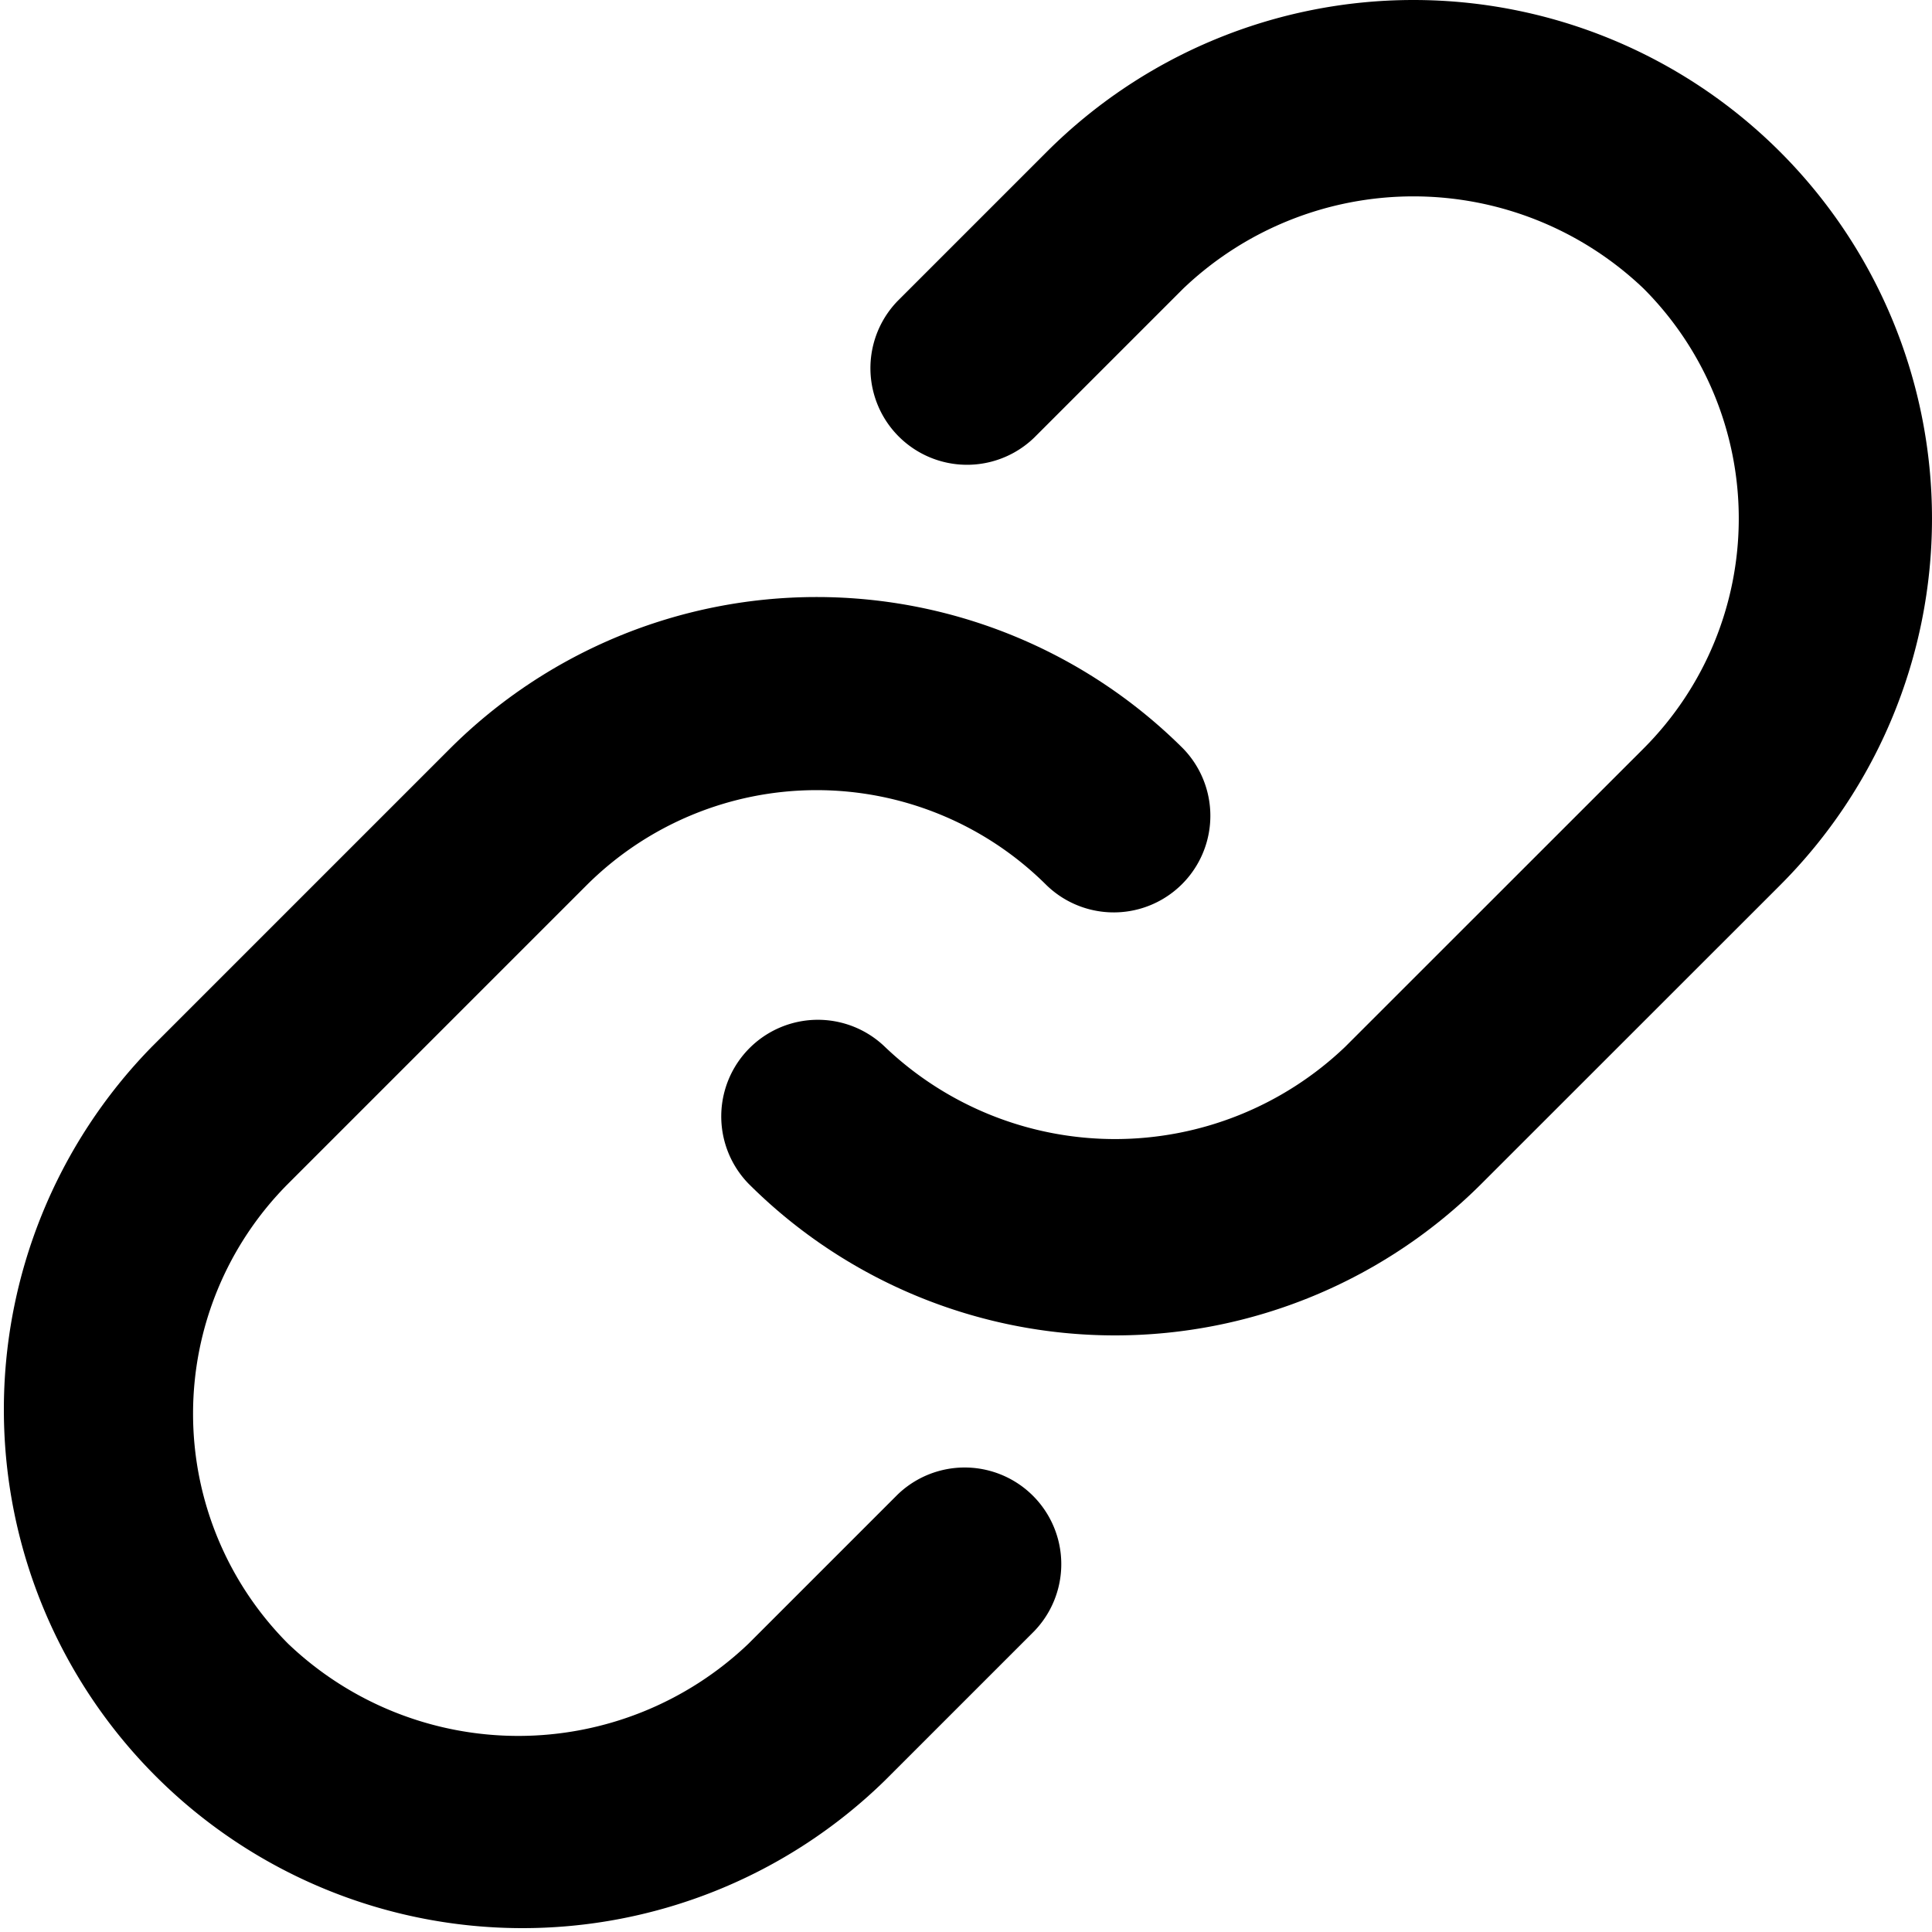
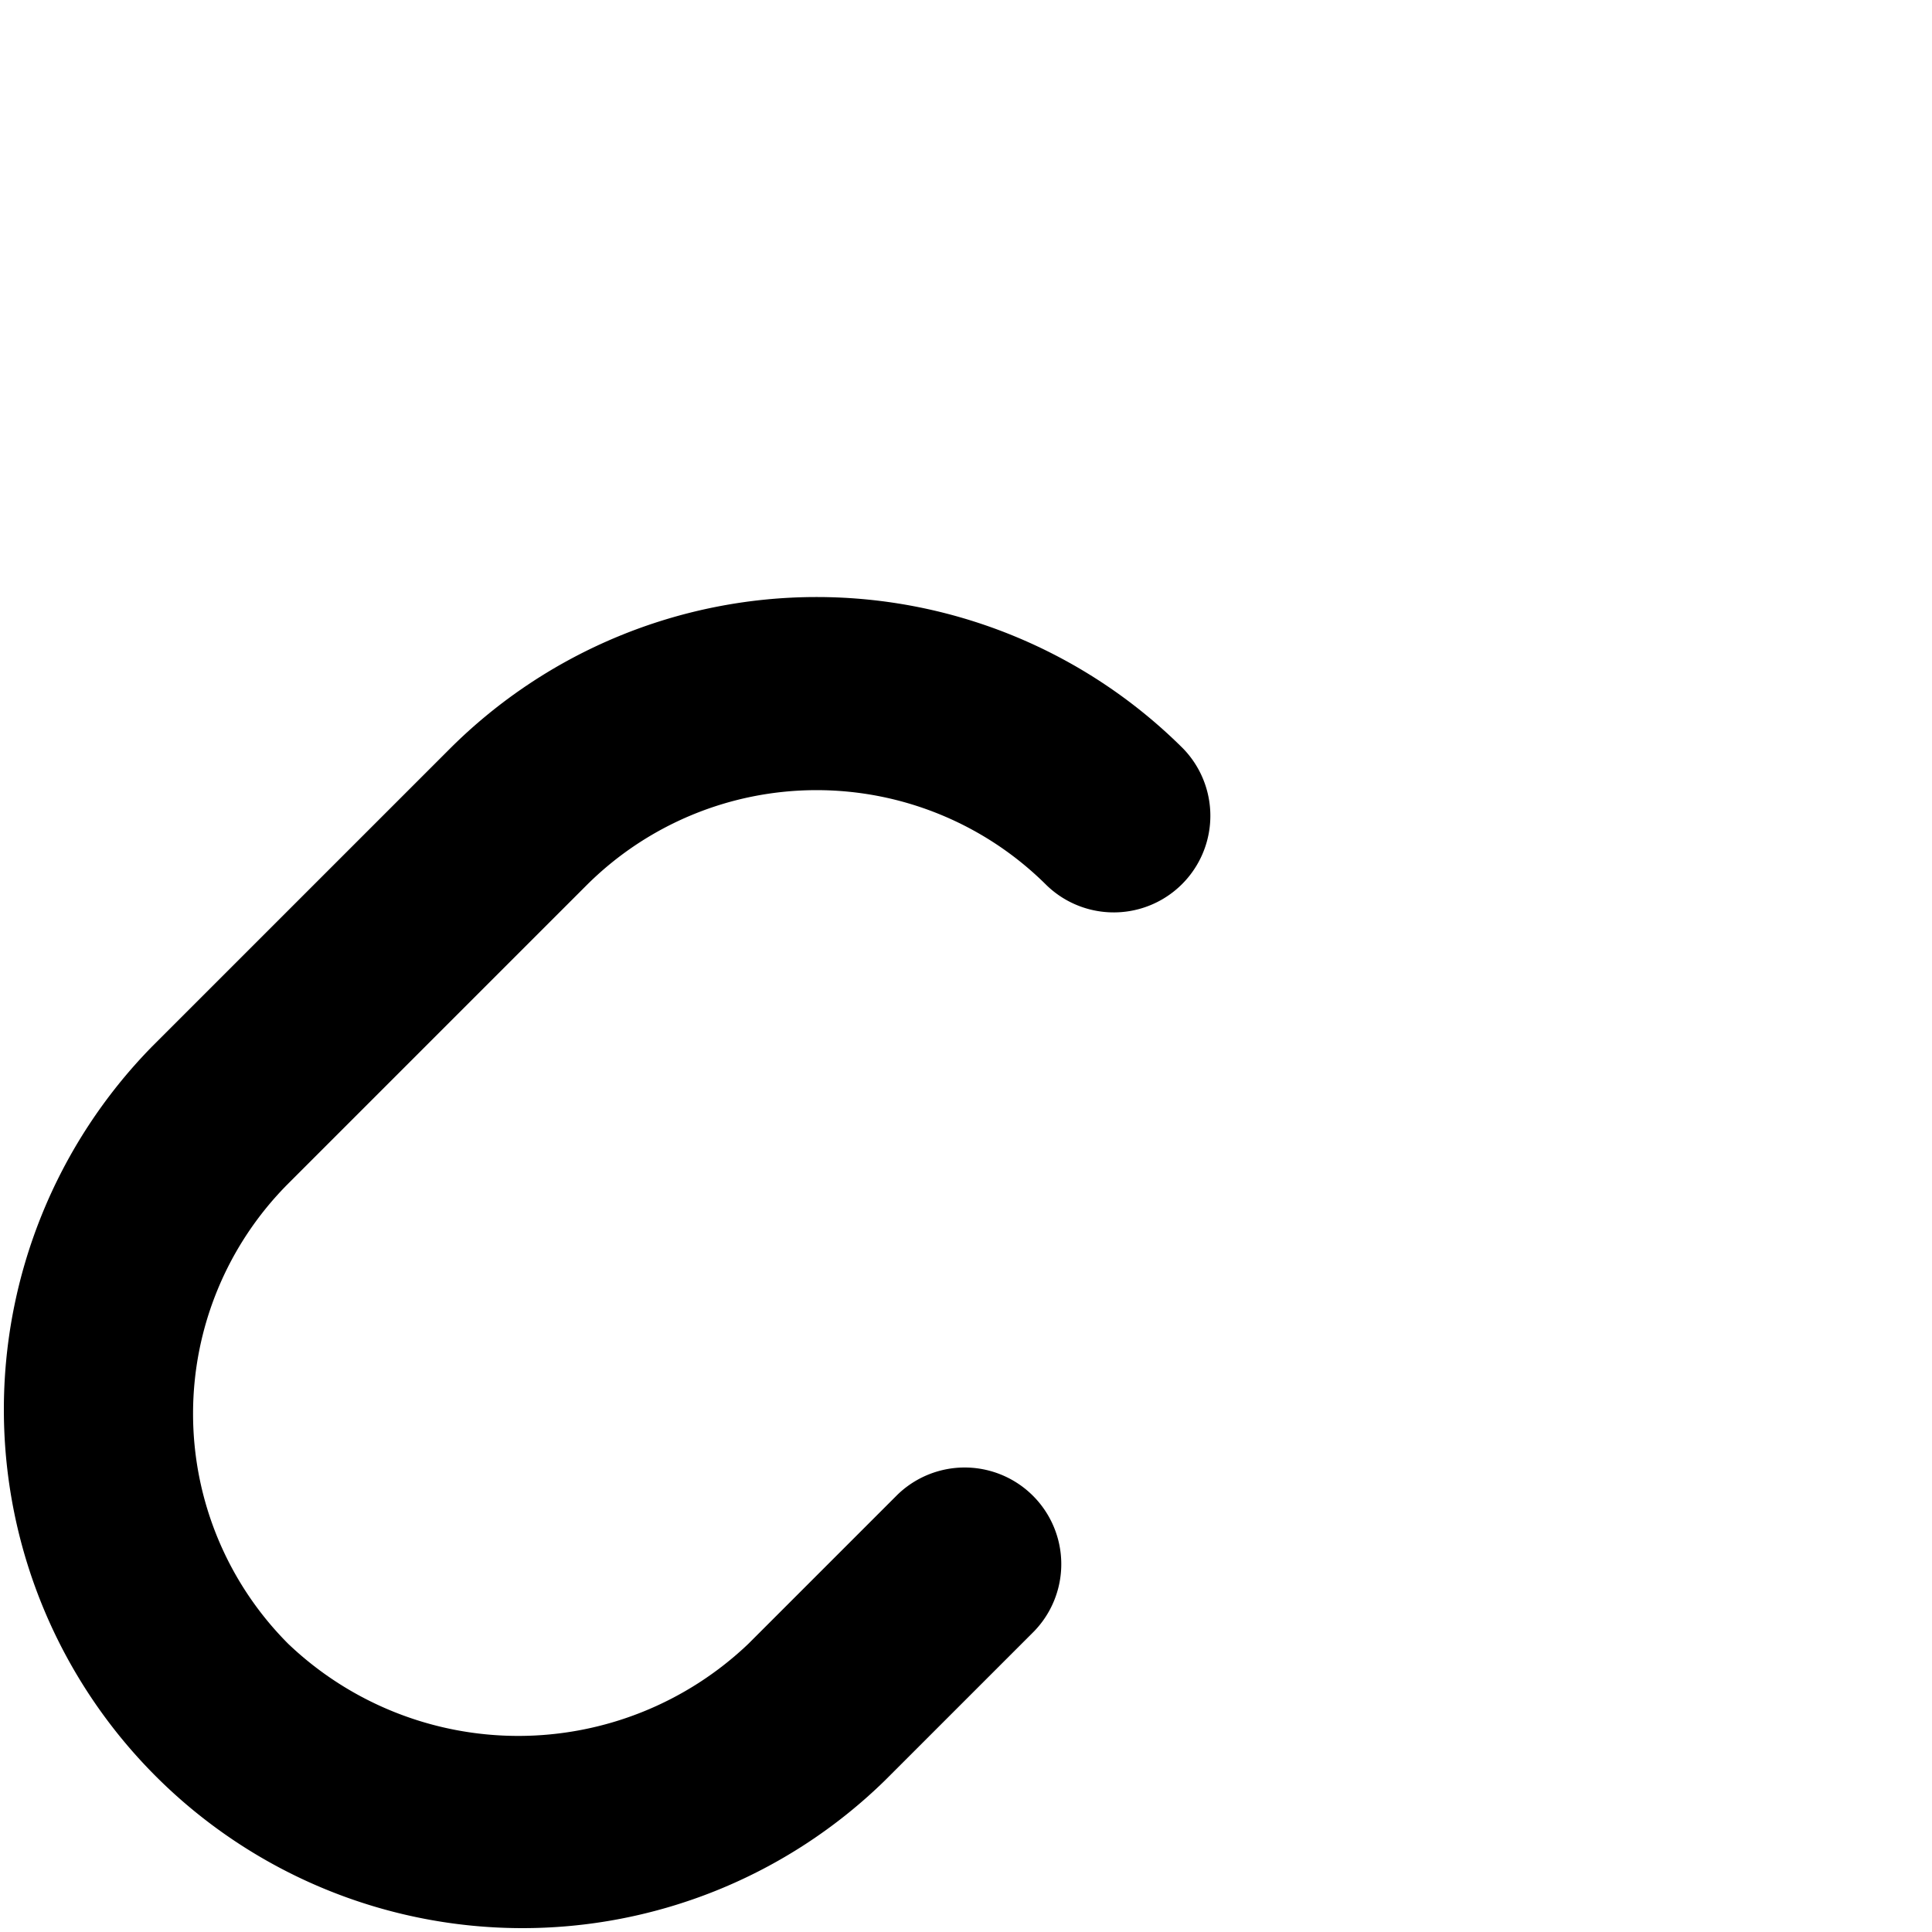
<svg xmlns="http://www.w3.org/2000/svg" width="19.997" height="20" viewBox="0 0 19.997 20">
  <g id="if_Link_hyperlink_391668" transform="translate(-2.003 -2)">
-     <path id="Path_17059" data-name="Path 17059" d="M20.428,3.572a5.368,5.368,0,0,0-7.591,0L11.293,5.116A1,1,0,0,0,12.707,6.53l1.544-1.544a3.451,3.451,0,0,1,4.763,0,3.368,3.368,0,0,1,0,4.762l-3.089,3.088a3.449,3.449,0,0,1-4.762,0A1,1,0,0,0,9.749,14.25a5.367,5.367,0,0,0,7.59,0l3.089-3.088a5.367,5.367,0,0,0,0-7.59Z" />
    <path id="Path_17060" data-name="Path 17060" d="M11.293,17.47,9.749,19.014a3.451,3.451,0,0,1-4.763,0,3.372,3.372,0,0,1,0-4.763l3.088-3.088a3.371,3.371,0,0,1,4.762,0A1,1,0,0,0,14.25,9.749a5.373,5.373,0,0,0-7.59,0L3.572,12.837a5.368,5.368,0,0,0,7.591,7.591l1.544-1.544a1,1,0,0,0-1.414-1.414Z" />
  </g>
</svg>